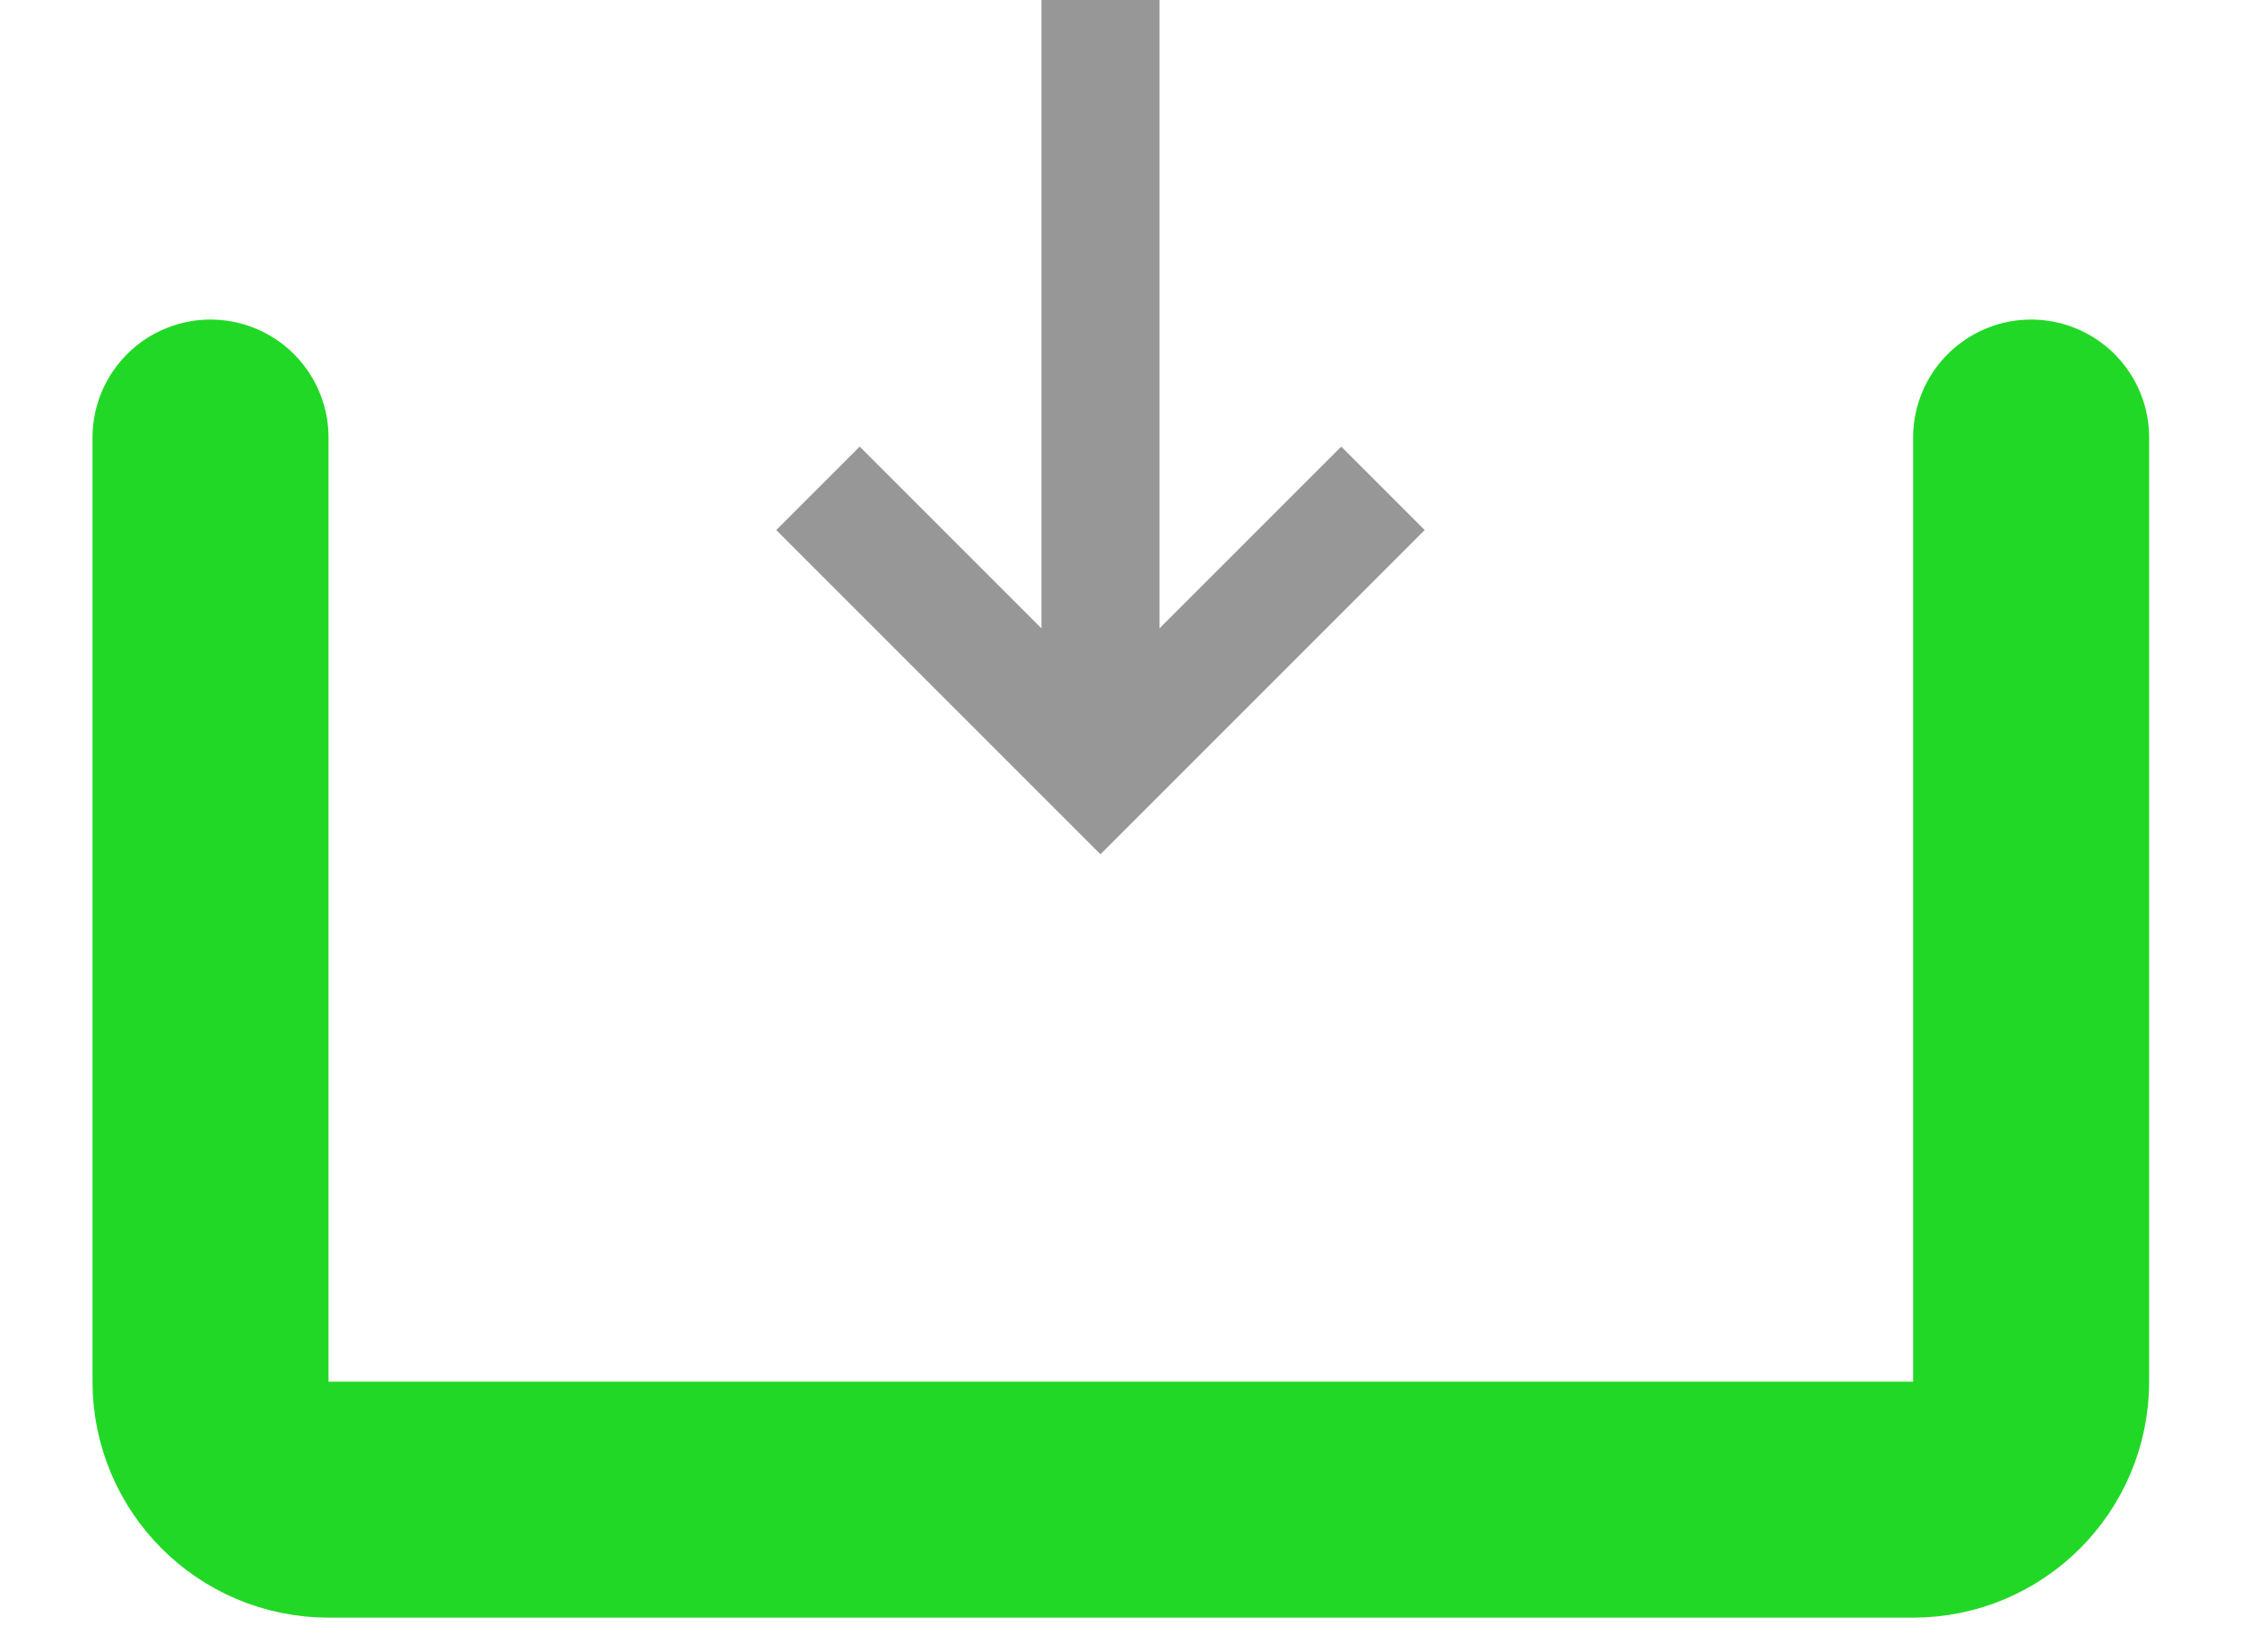
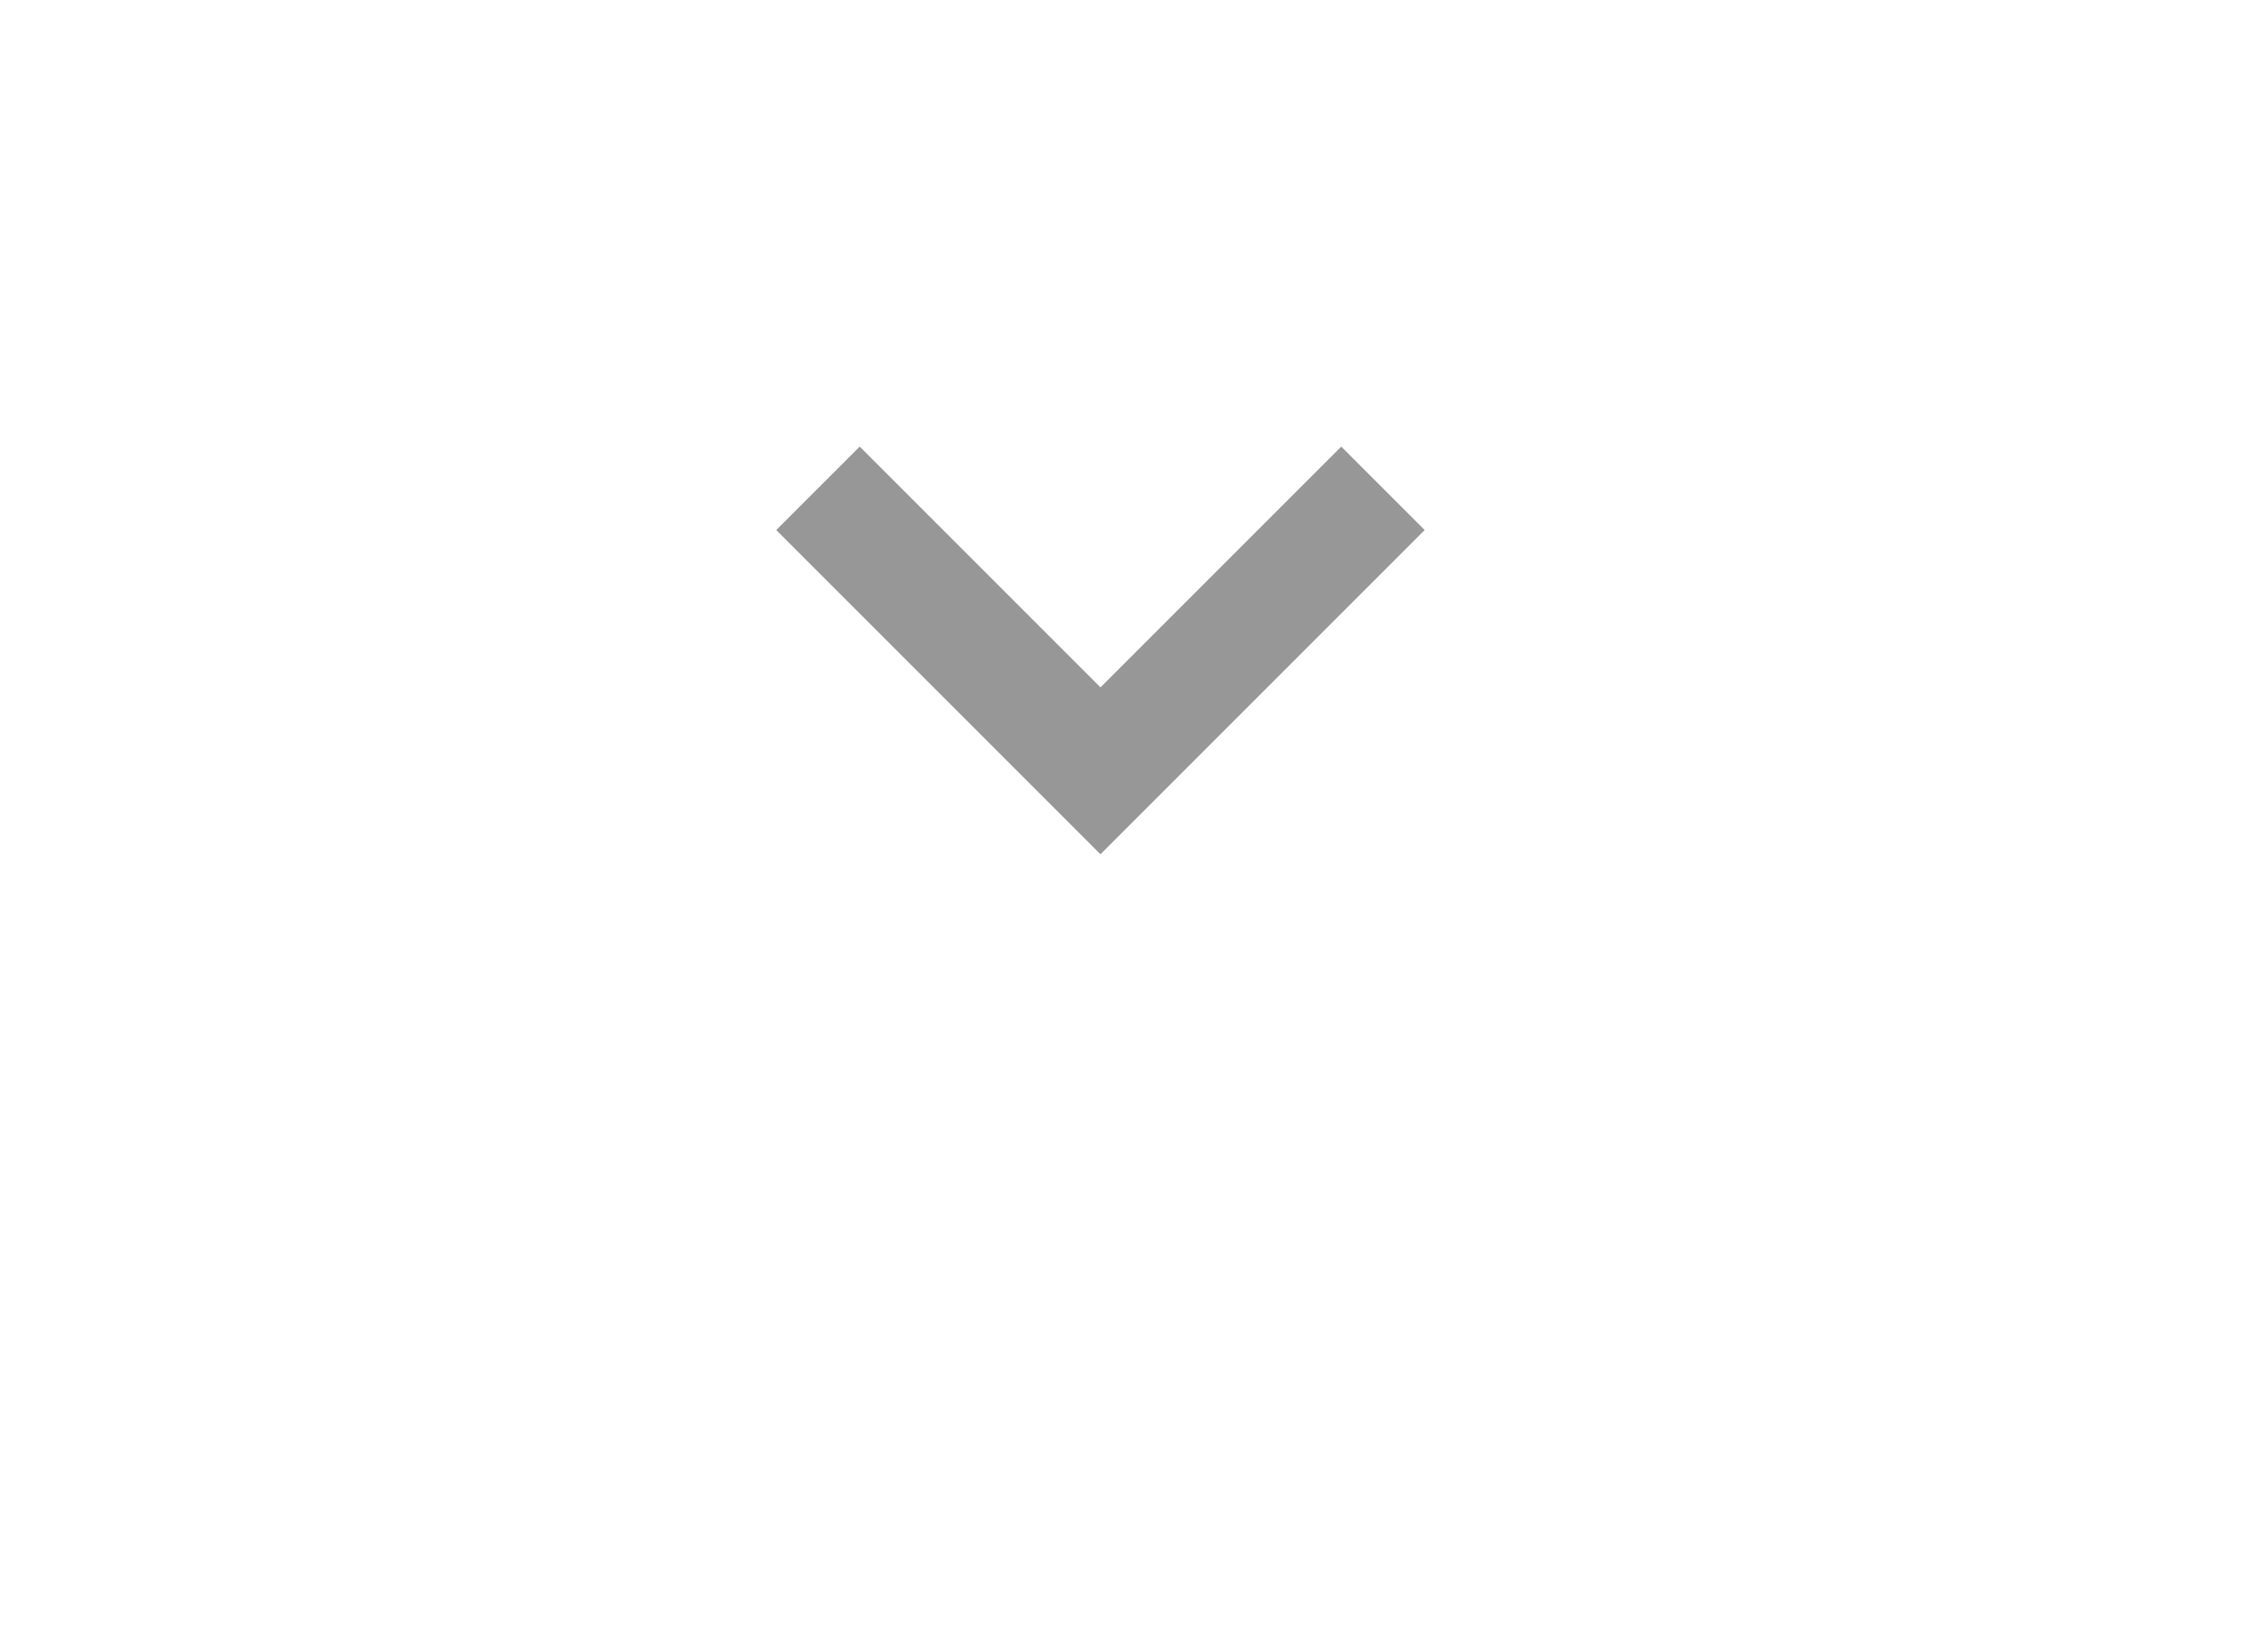
<svg xmlns="http://www.w3.org/2000/svg" width="19" height="14" viewBox="0 0 19 14" fill="none">
-   <path d="M1.784 3.708V11.708C1.784 12.26 2.232 12.708 2.784 12.708H16.213C16.765 12.708 17.213 12.26 17.213 11.708V3.708" stroke="#22D826" stroke-width="2" stroke-linecap="round" stroke-linejoin="round" />
-   <path d="M9.326 0V6.412" stroke="#979797" />
  <path d="M6.932 4.138L9.326 6.532L11.72 4.138" stroke="#979797" />
</svg>